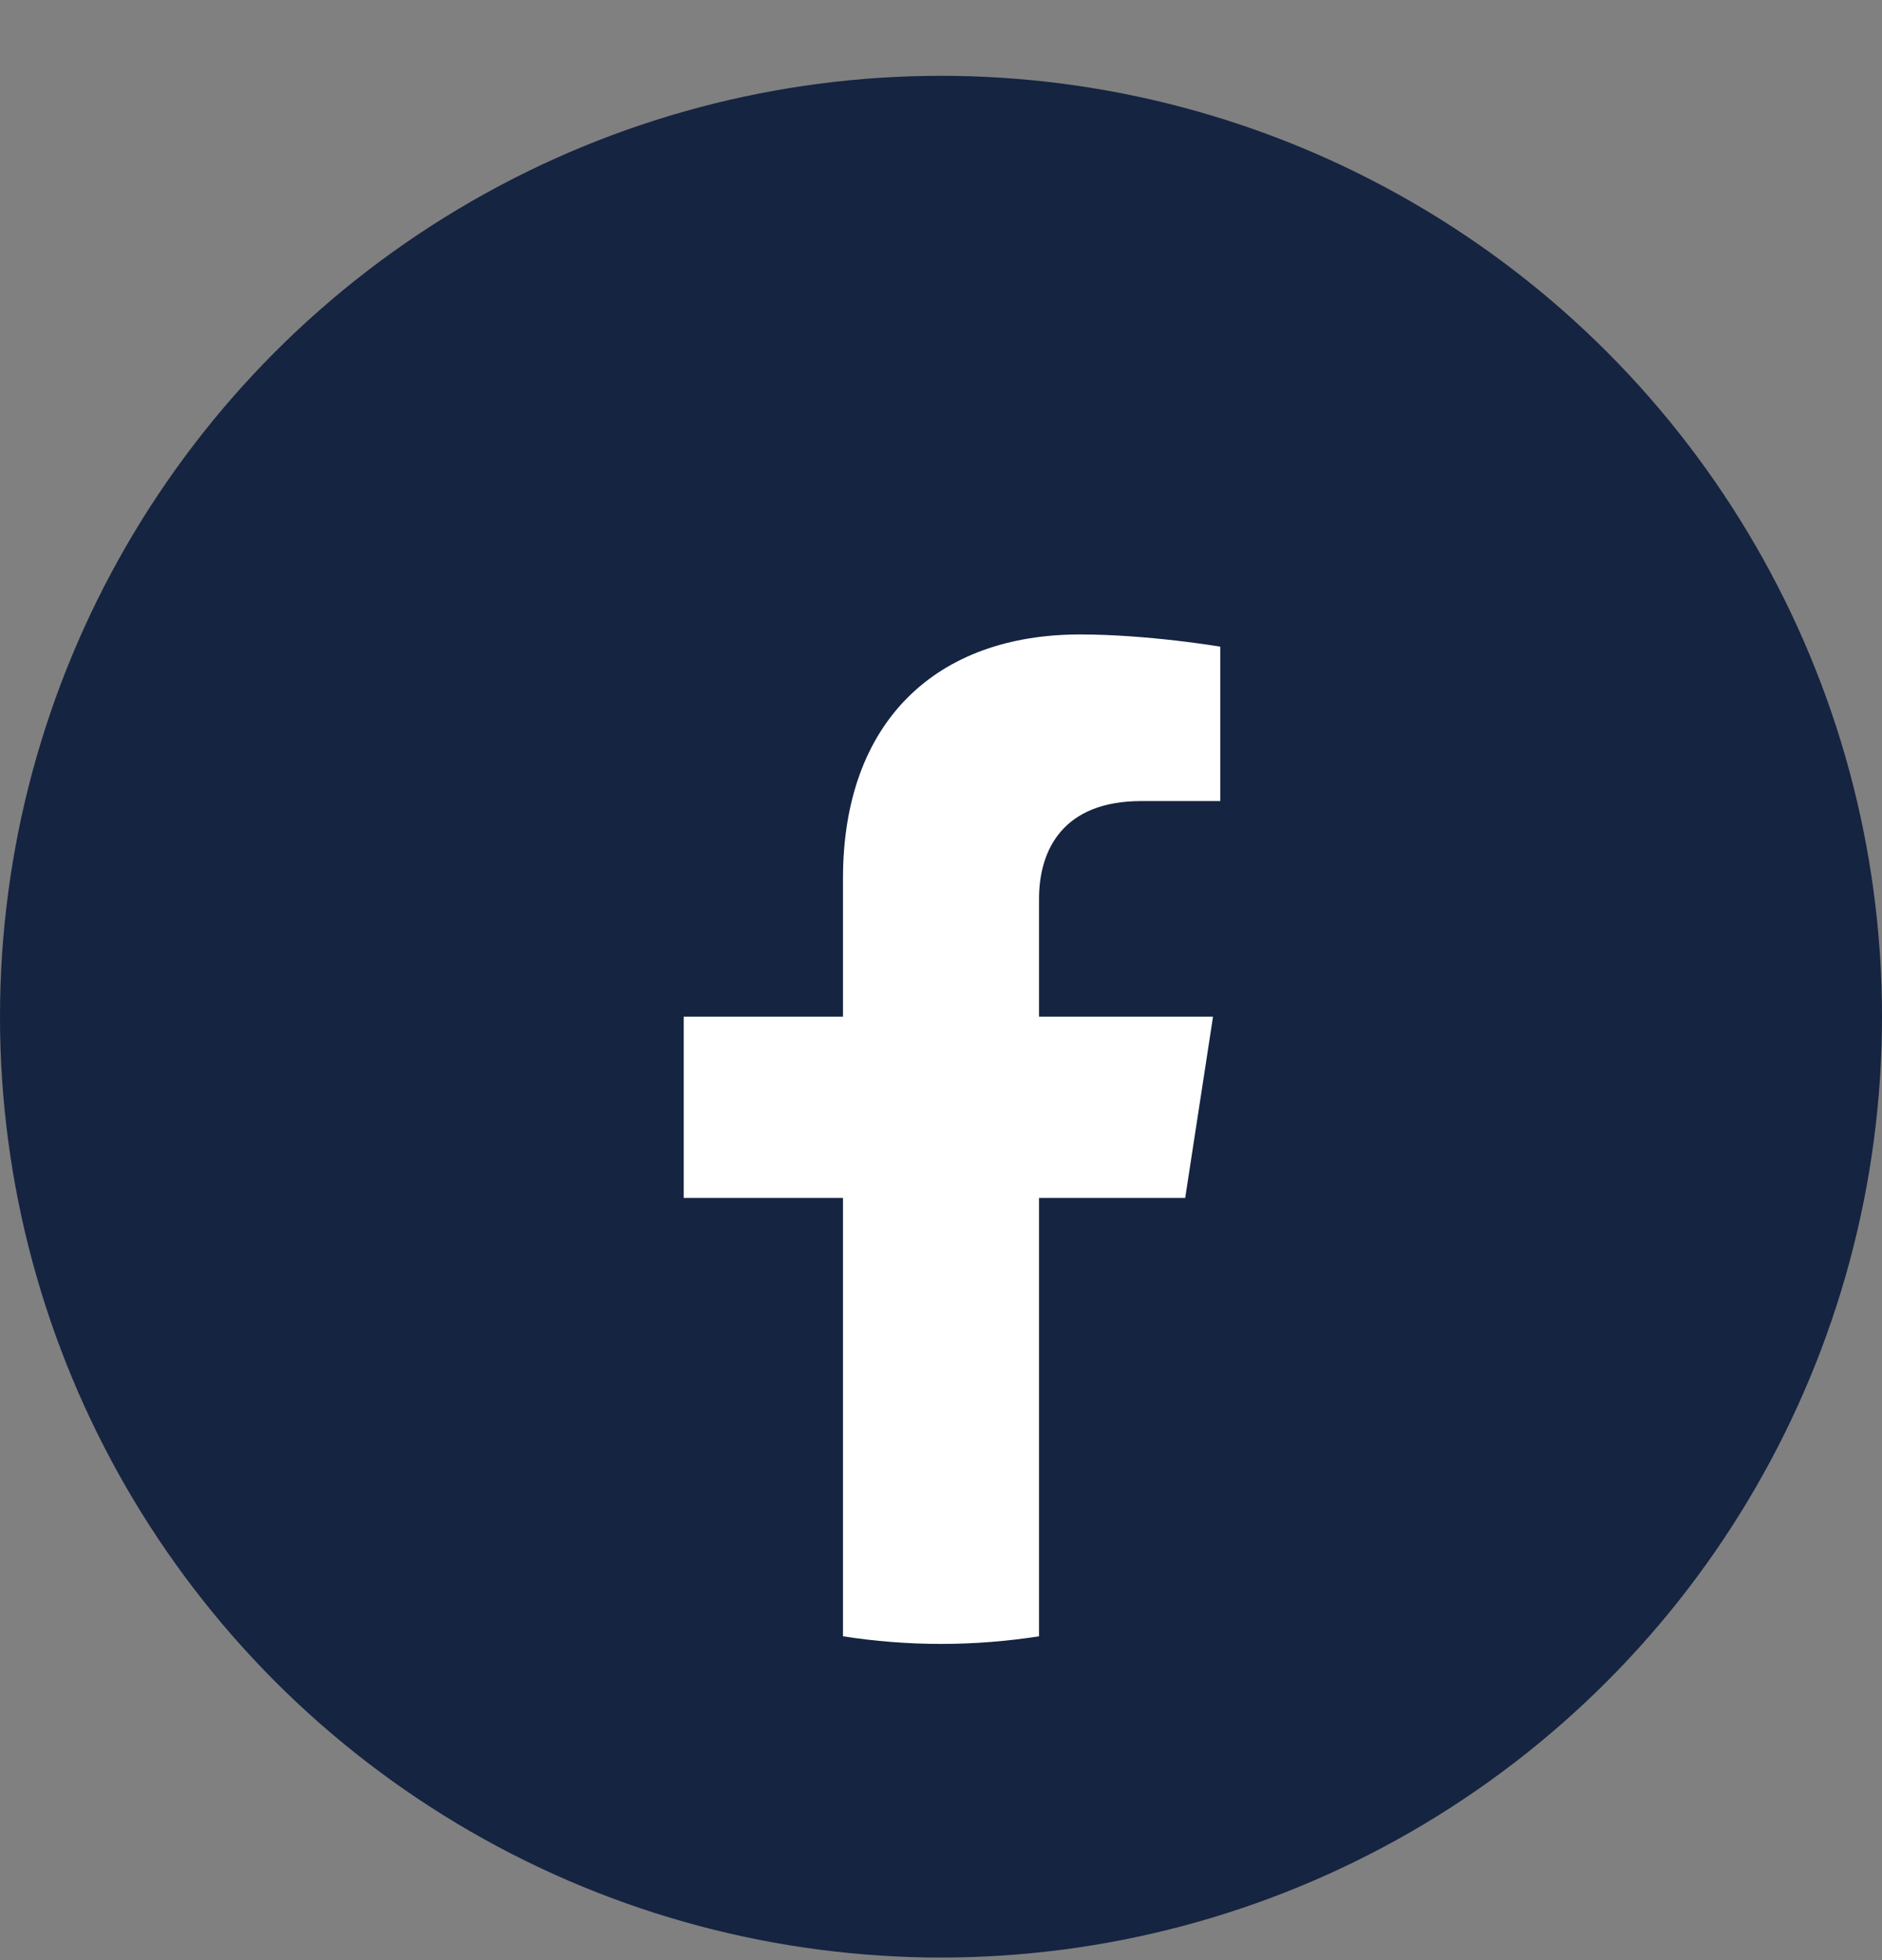
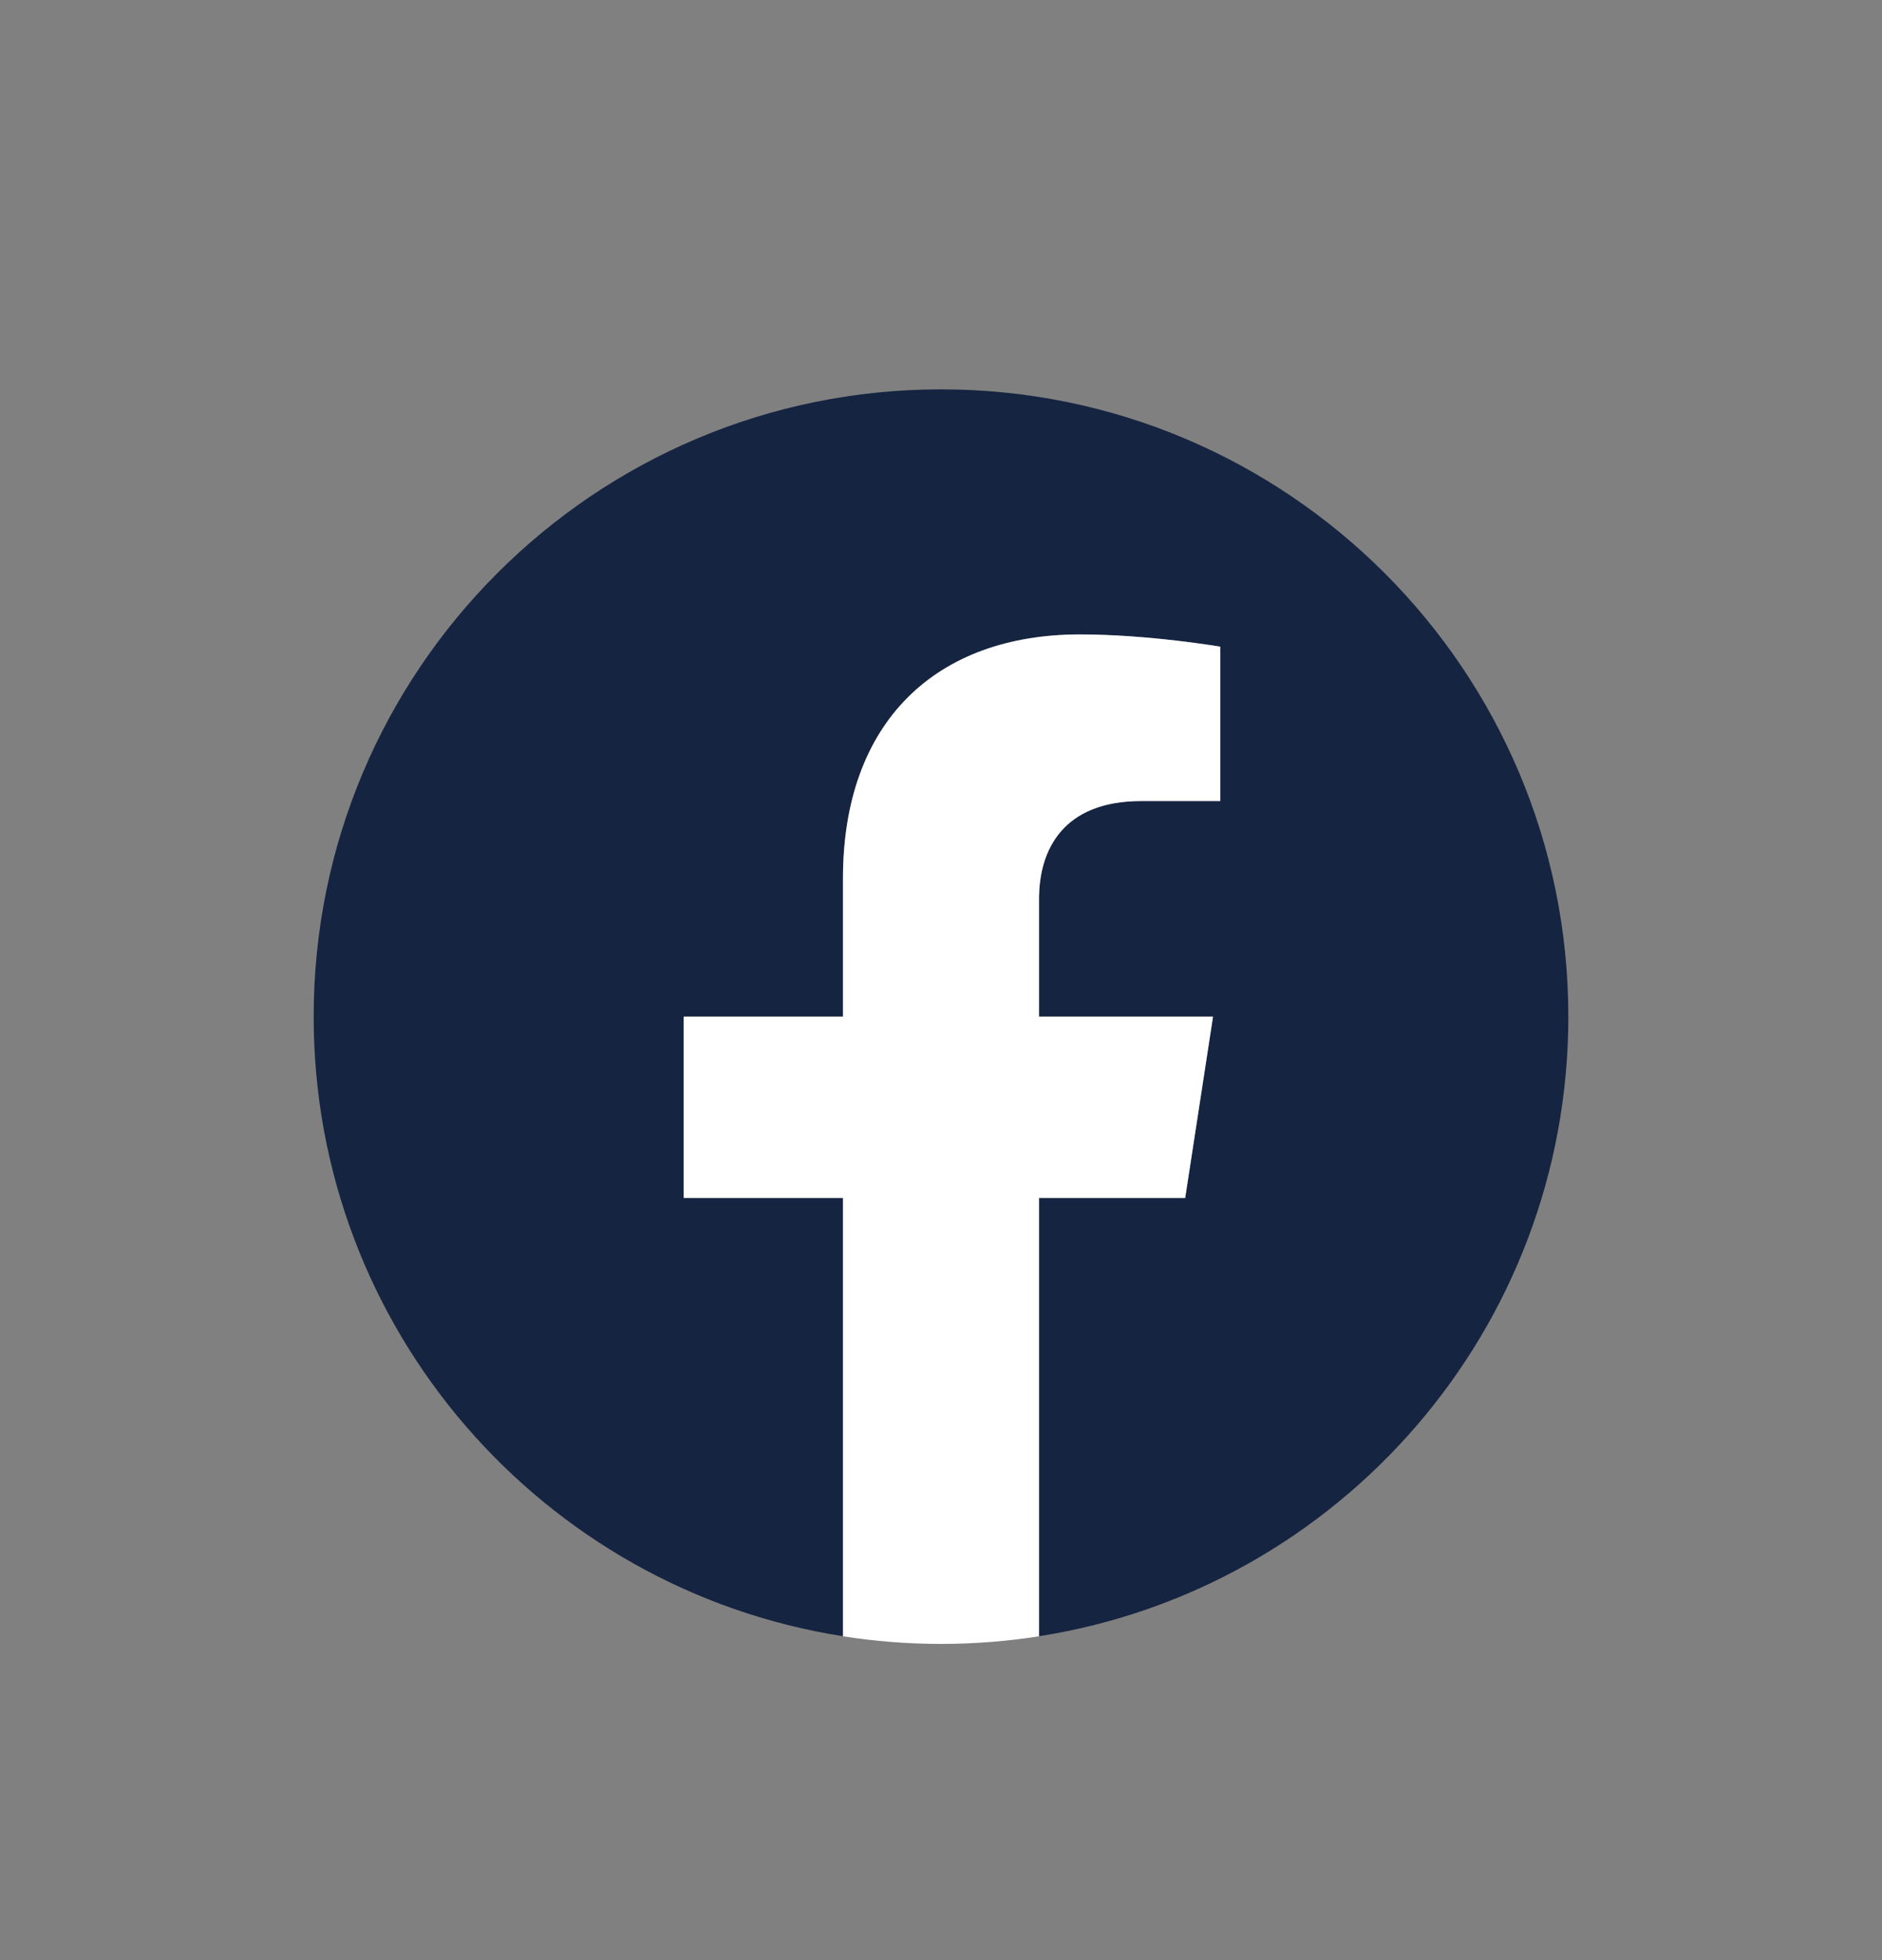
<svg xmlns="http://www.w3.org/2000/svg" width="24" height="25" viewBox="0 0 24 25" fill="none">
  <rect x="0" y="0" width="24" height="25" fill="#808080" stroke="none" />
-   <circle cx="12" cy="12.967" r="12" fill="#152441" />
  <path d="M20 12.966C20 8.548 16.418 4.966 12 4.966C7.582 4.966 4 8.548 4 12.966C4 16.959 6.925 20.269 10.75 20.869V15.279H8.719V12.966H10.75V11.204C10.75 9.199 11.944 8.091 13.772 8.091C14.647 8.091 15.562 8.248 15.562 8.248V10.216H14.554C13.56 10.216 13.25 10.833 13.25 11.466V12.966H15.469L15.114 15.279H13.25V20.869C17.075 20.269 20 16.959 20 12.966Z" fill="#152441" />
  <path d="M15.114 15.279L15.469 12.967H13.25V11.466C13.25 10.834 13.56 10.217 14.554 10.217H15.562V8.248C15.562 8.248 14.647 8.092 13.772 8.092C11.944 8.092 10.75 9.199 10.75 11.204V12.967H8.719V15.279H10.75V20.87C11.157 20.933 11.575 20.967 12 20.967C12.425 20.967 12.843 20.933 13.25 20.87V15.279H15.114Z" fill="white" />
</svg>